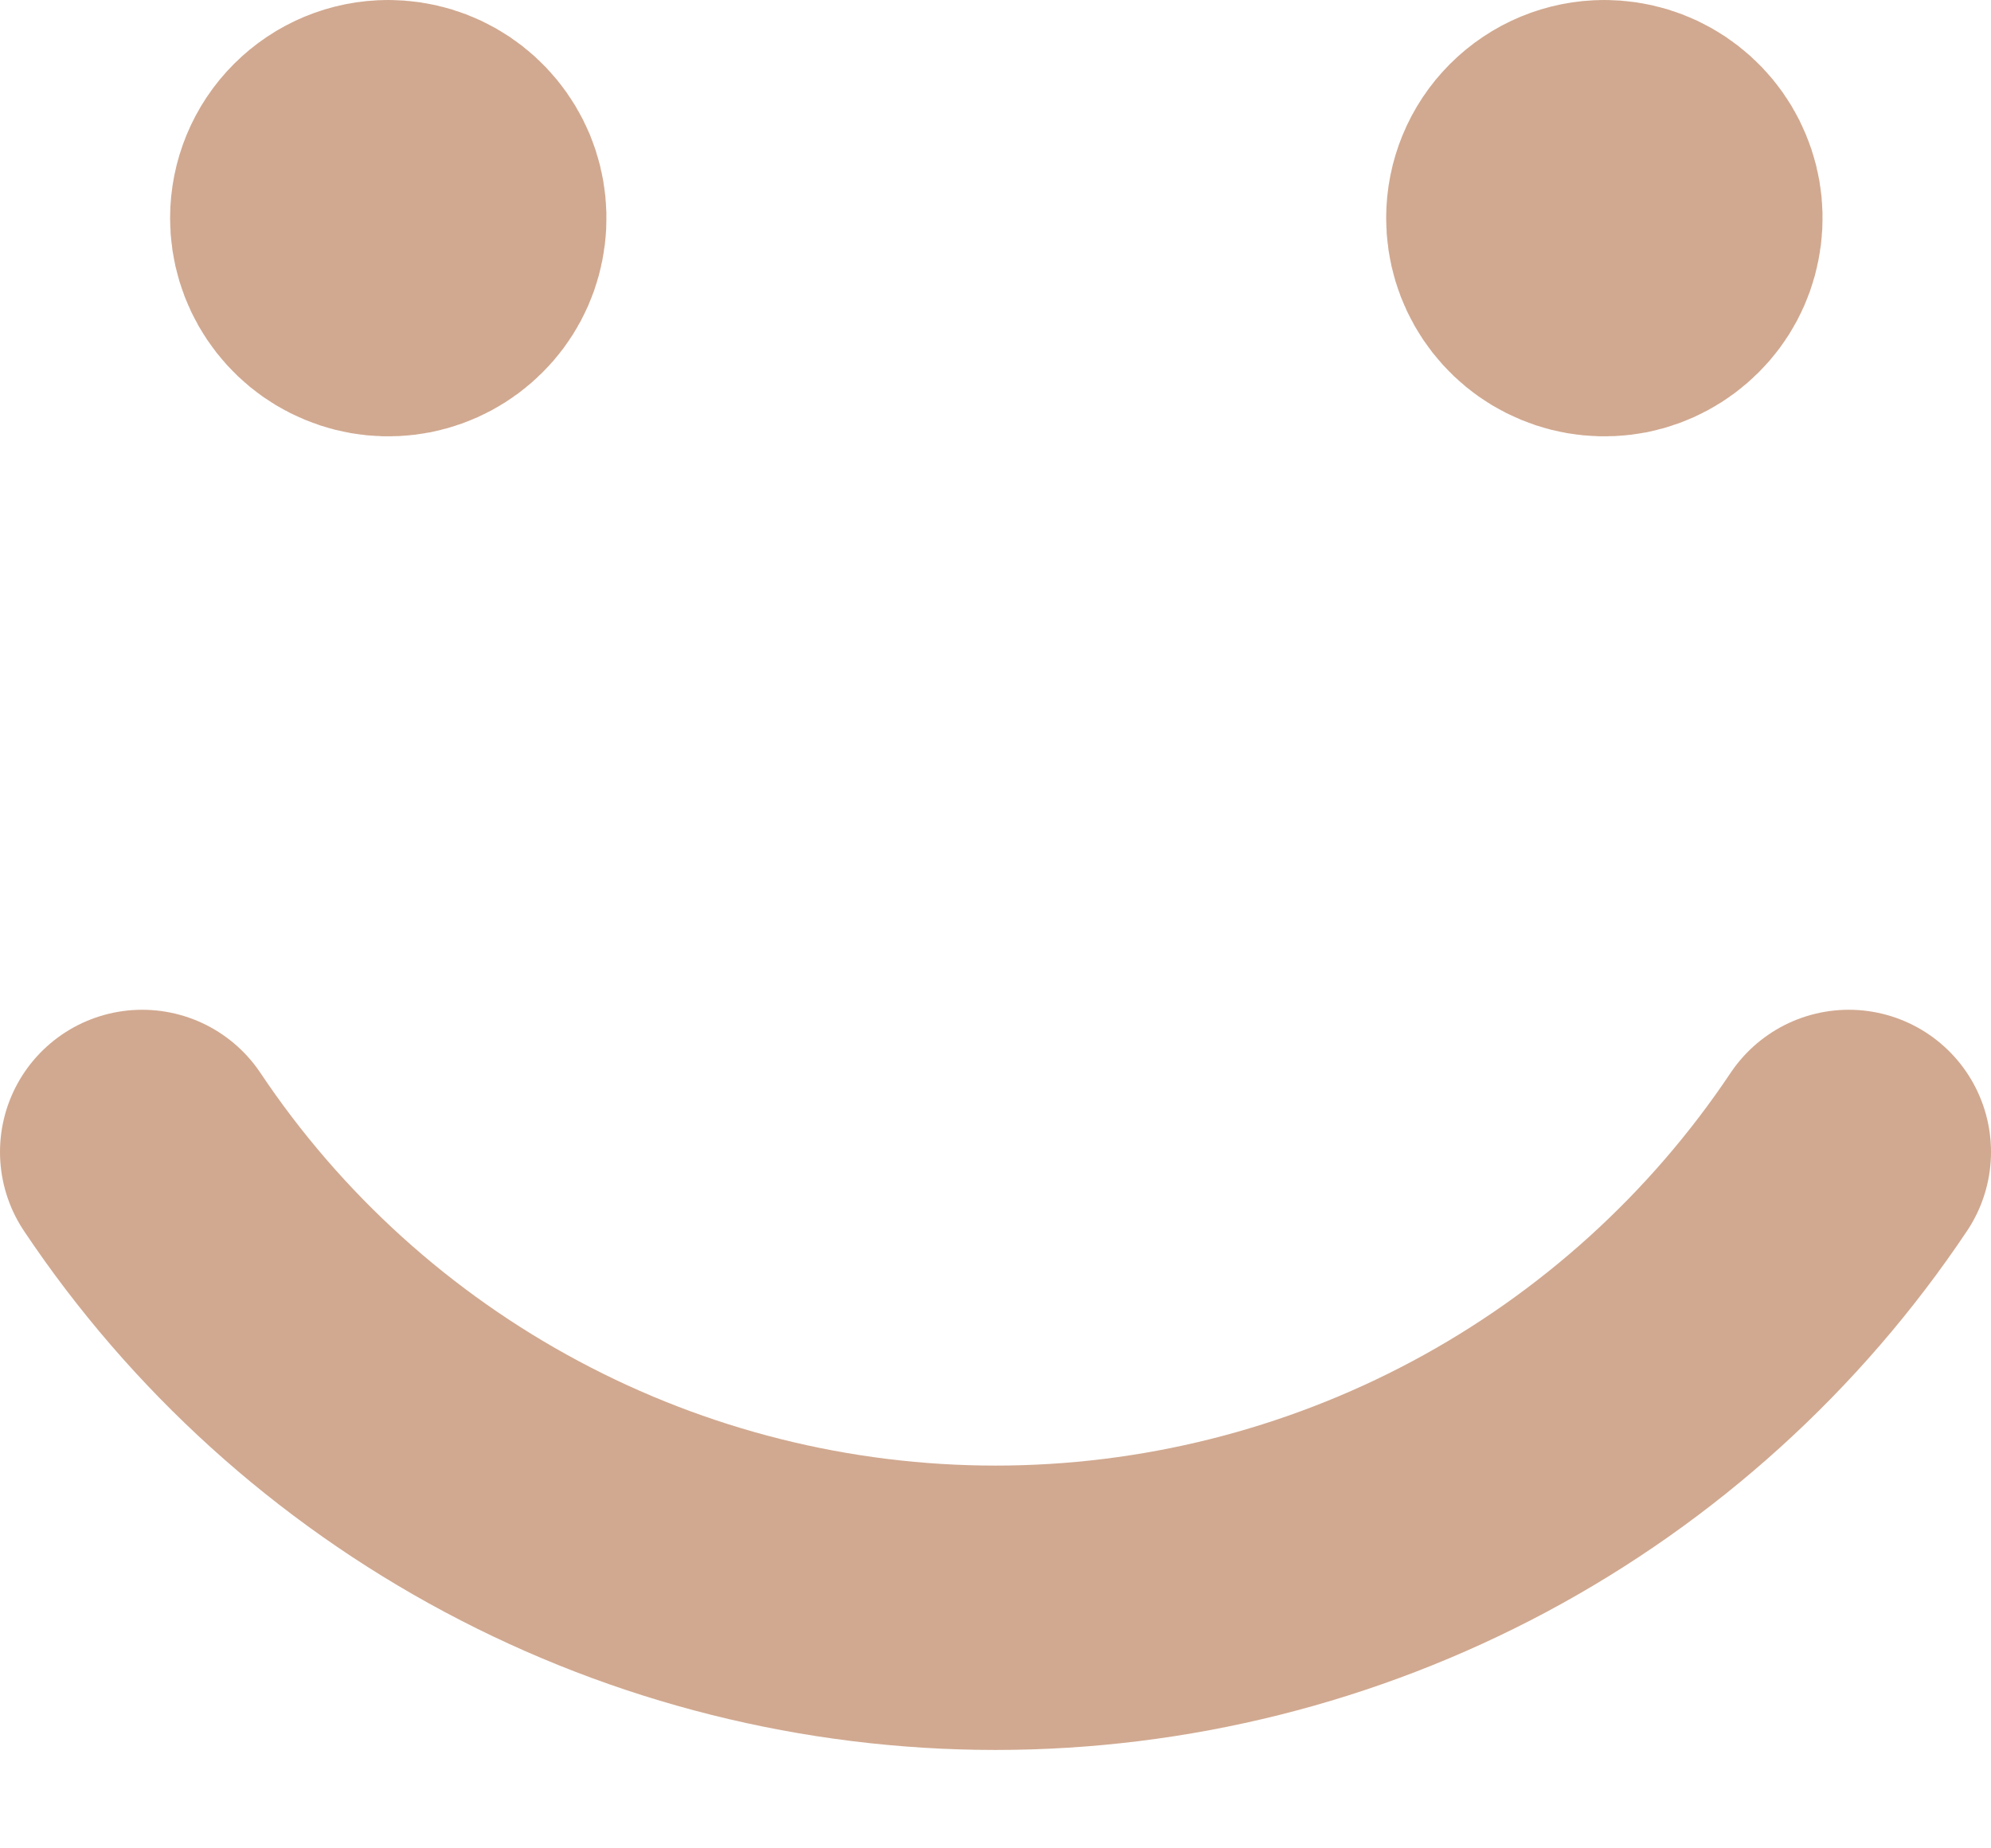
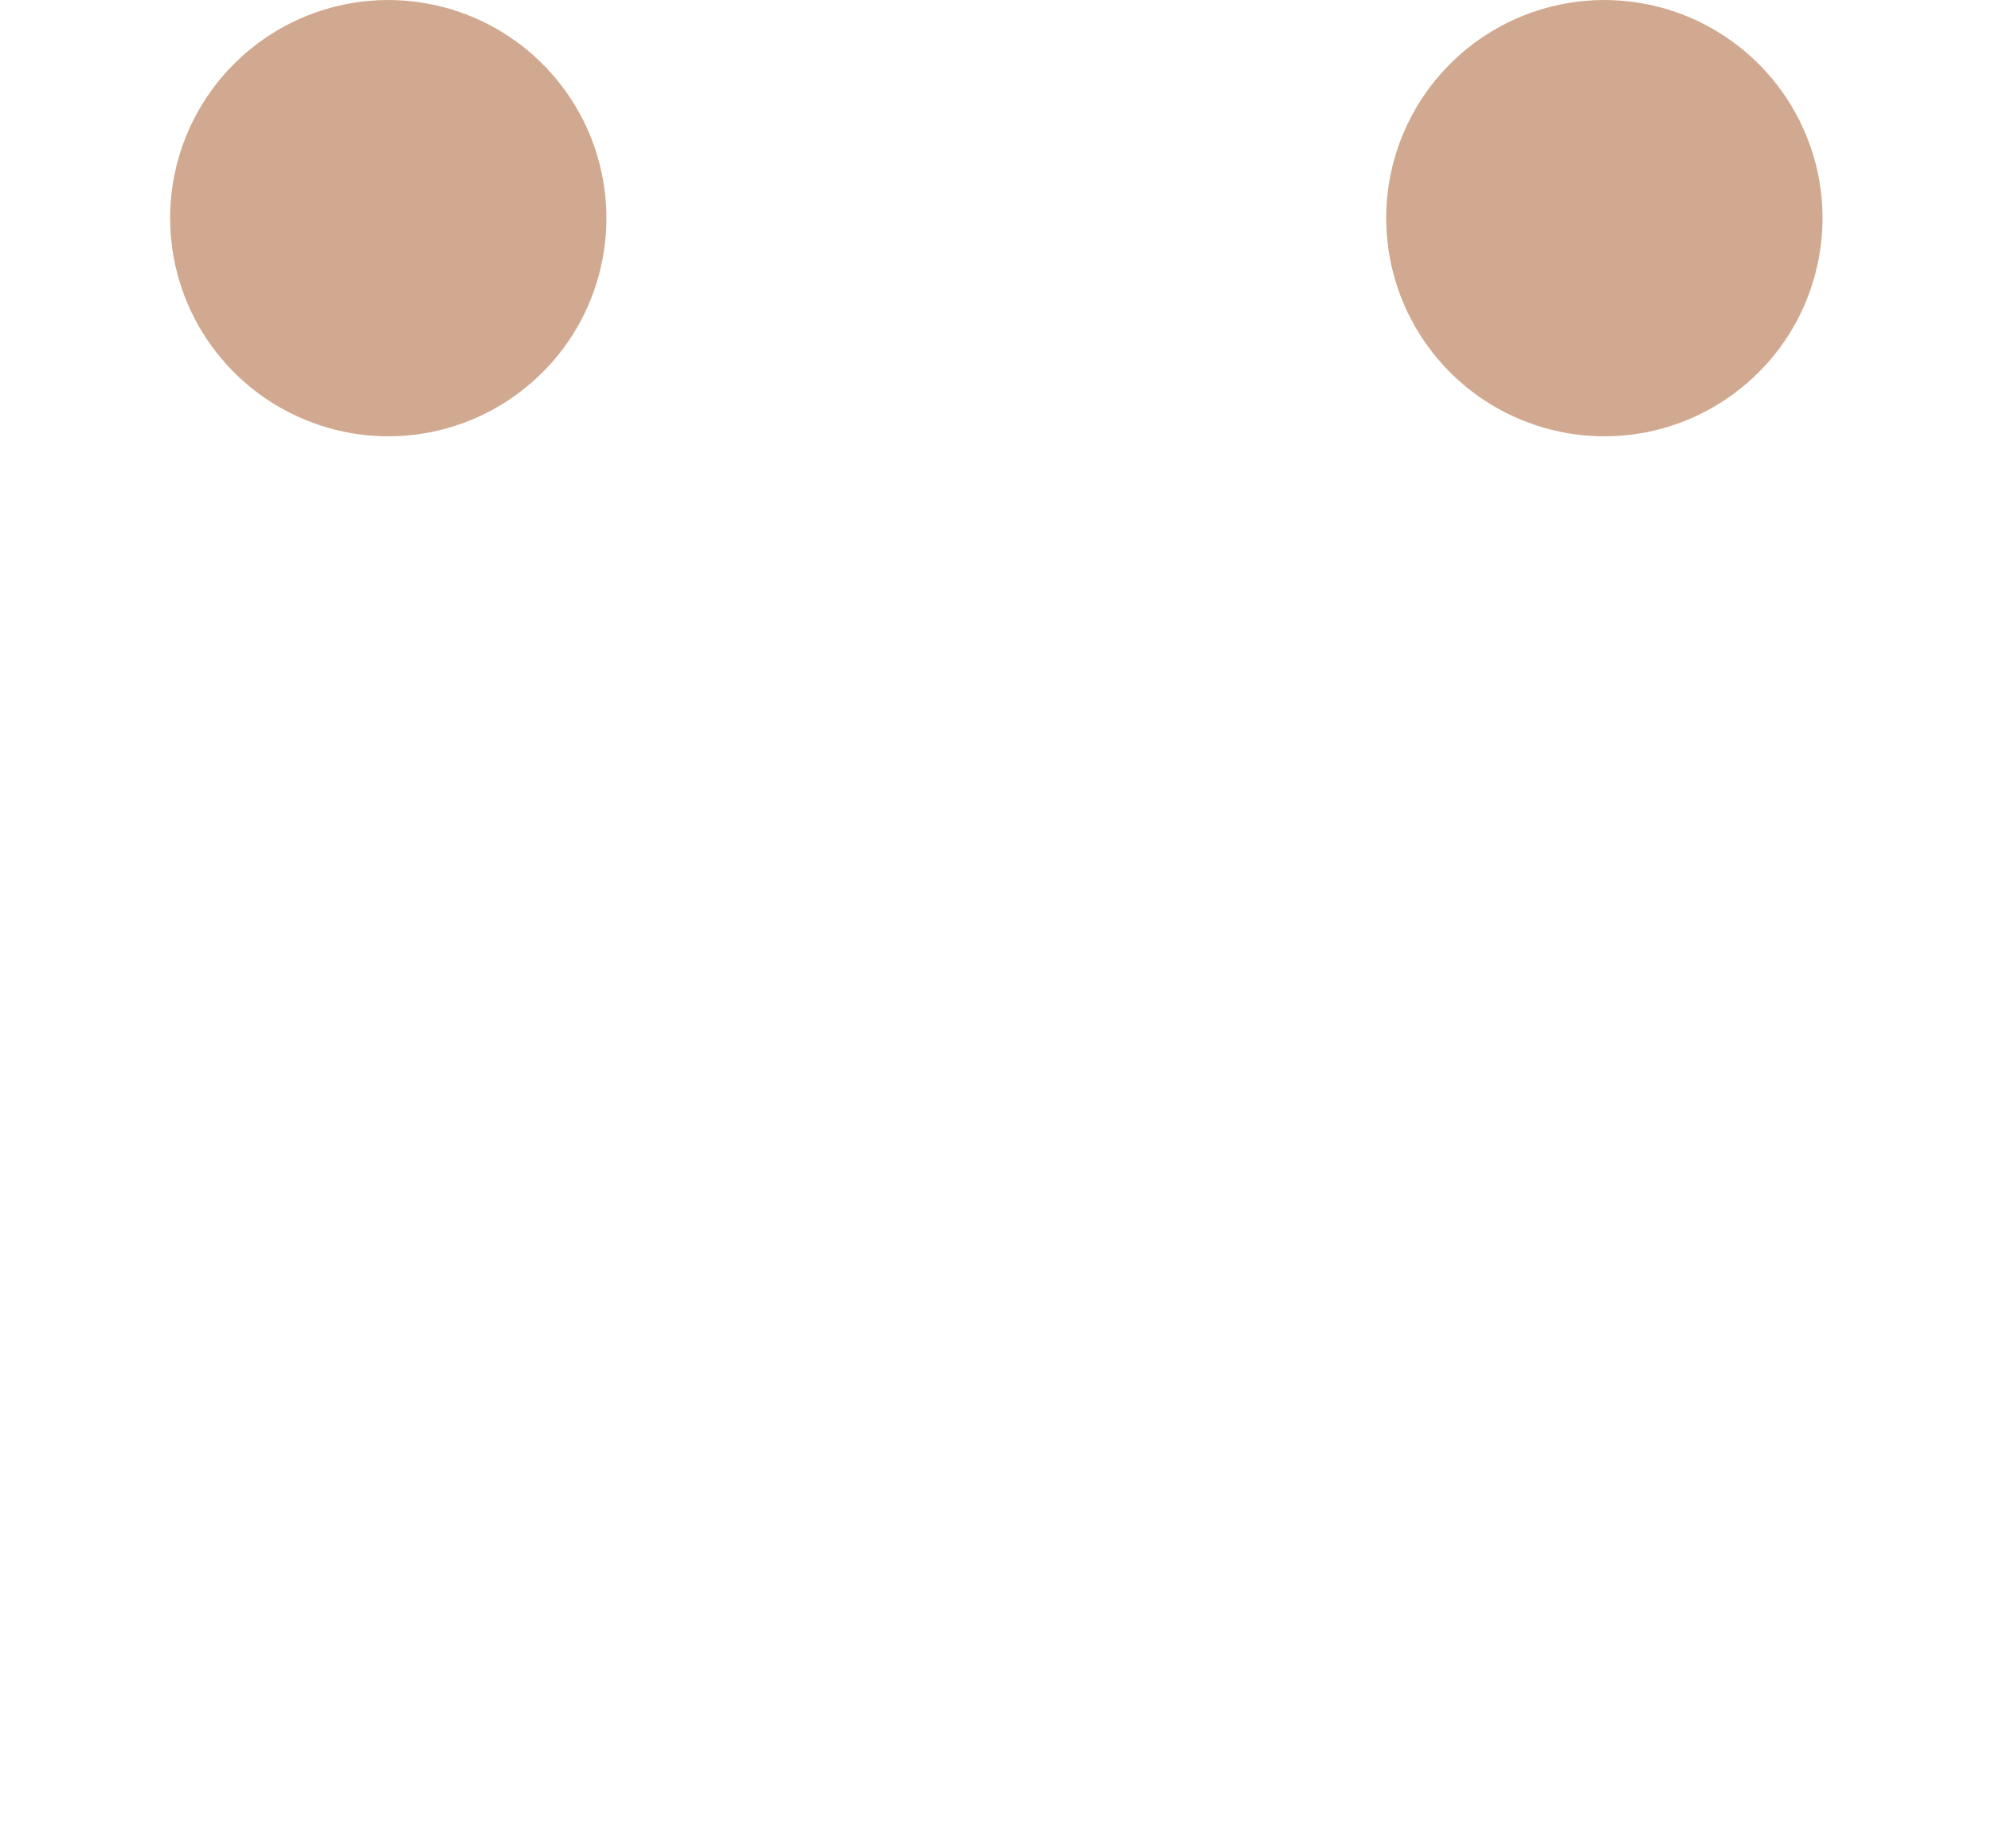
<svg xmlns="http://www.w3.org/2000/svg" width="14" height="13" viewBox="0 0 14 13" fill="none">
  <path d="M2.73 1C2.836 1 2.939 1.031 3.027 1.09C3.115 1.149 3.183 1.232 3.224 1.33C3.264 1.428 3.275 1.535 3.254 1.639C3.234 1.742 3.183 1.838 3.108 1.912C3.033 1.987 2.938 2.038 2.834 2.059C2.731 2.079 2.623 2.069 2.526 2.028C2.428 1.988 2.345 1.919 2.286 1.831C2.227 1.743 2.196 1.64 2.196 1.534C2.196 1.393 2.252 1.257 2.352 1.157C2.453 1.056 2.588 1 2.73 1" stroke="#D1A990" stroke-width="2" stroke-linecap="round" stroke-linejoin="round" />
  <path d="M11.281 1C11.387 1 11.49 1.031 11.578 1.09C11.666 1.149 11.735 1.232 11.775 1.33C11.816 1.428 11.826 1.535 11.805 1.639C11.785 1.742 11.734 1.838 11.659 1.912C11.584 1.987 11.489 2.038 11.386 2.059C11.282 2.079 11.174 2.069 11.077 2.028C10.979 1.988 10.896 1.919 10.837 1.831C10.778 1.743 10.747 1.64 10.747 1.534C10.747 1.393 10.803 1.257 10.903 1.157C11.004 1.056 11.139 1 11.281 1" stroke="#D1A990" stroke-width="2" stroke-linecap="round" stroke-linejoin="round" />
-   <path d="M13 8.102C12.341 9.088 11.448 9.897 10.402 10.456C9.355 11.015 8.187 11.308 7 11.308C5.813 11.308 4.645 11.015 3.599 10.456C2.552 9.897 1.659 9.088 1 8.102" stroke="#D1A990" stroke-width="2" stroke-linecap="round" stroke-linejoin="round" />
</svg>